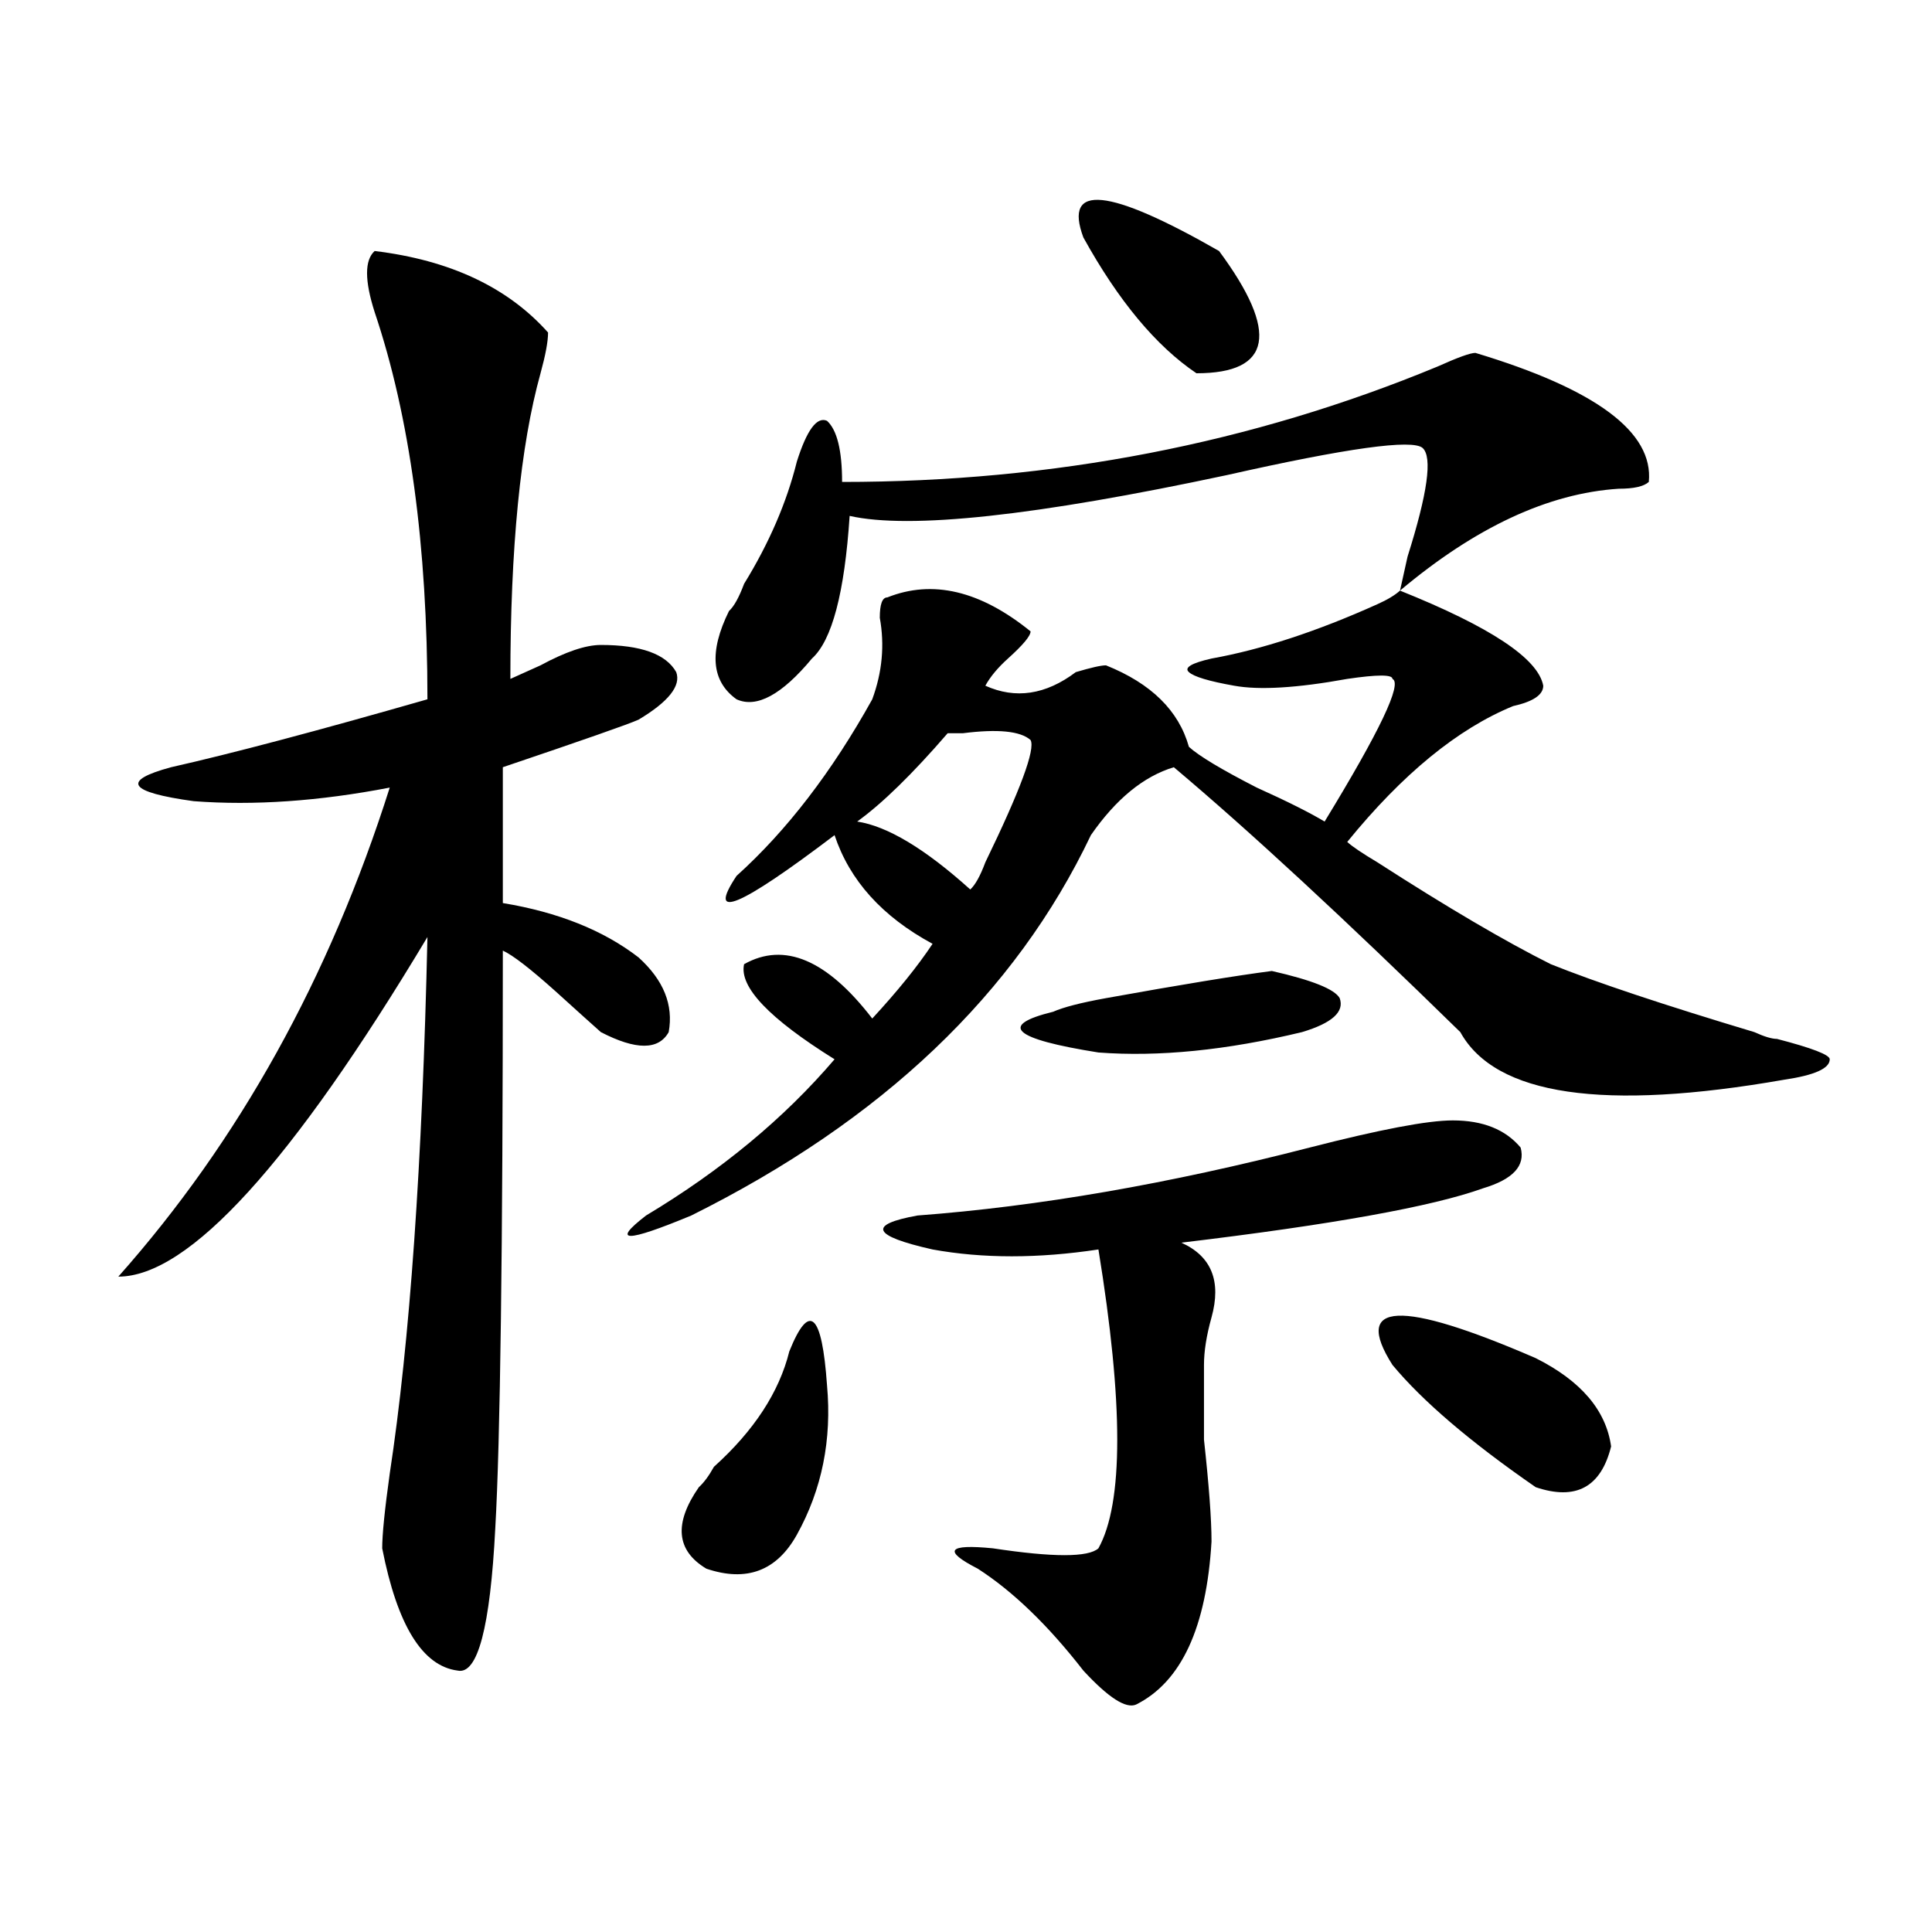
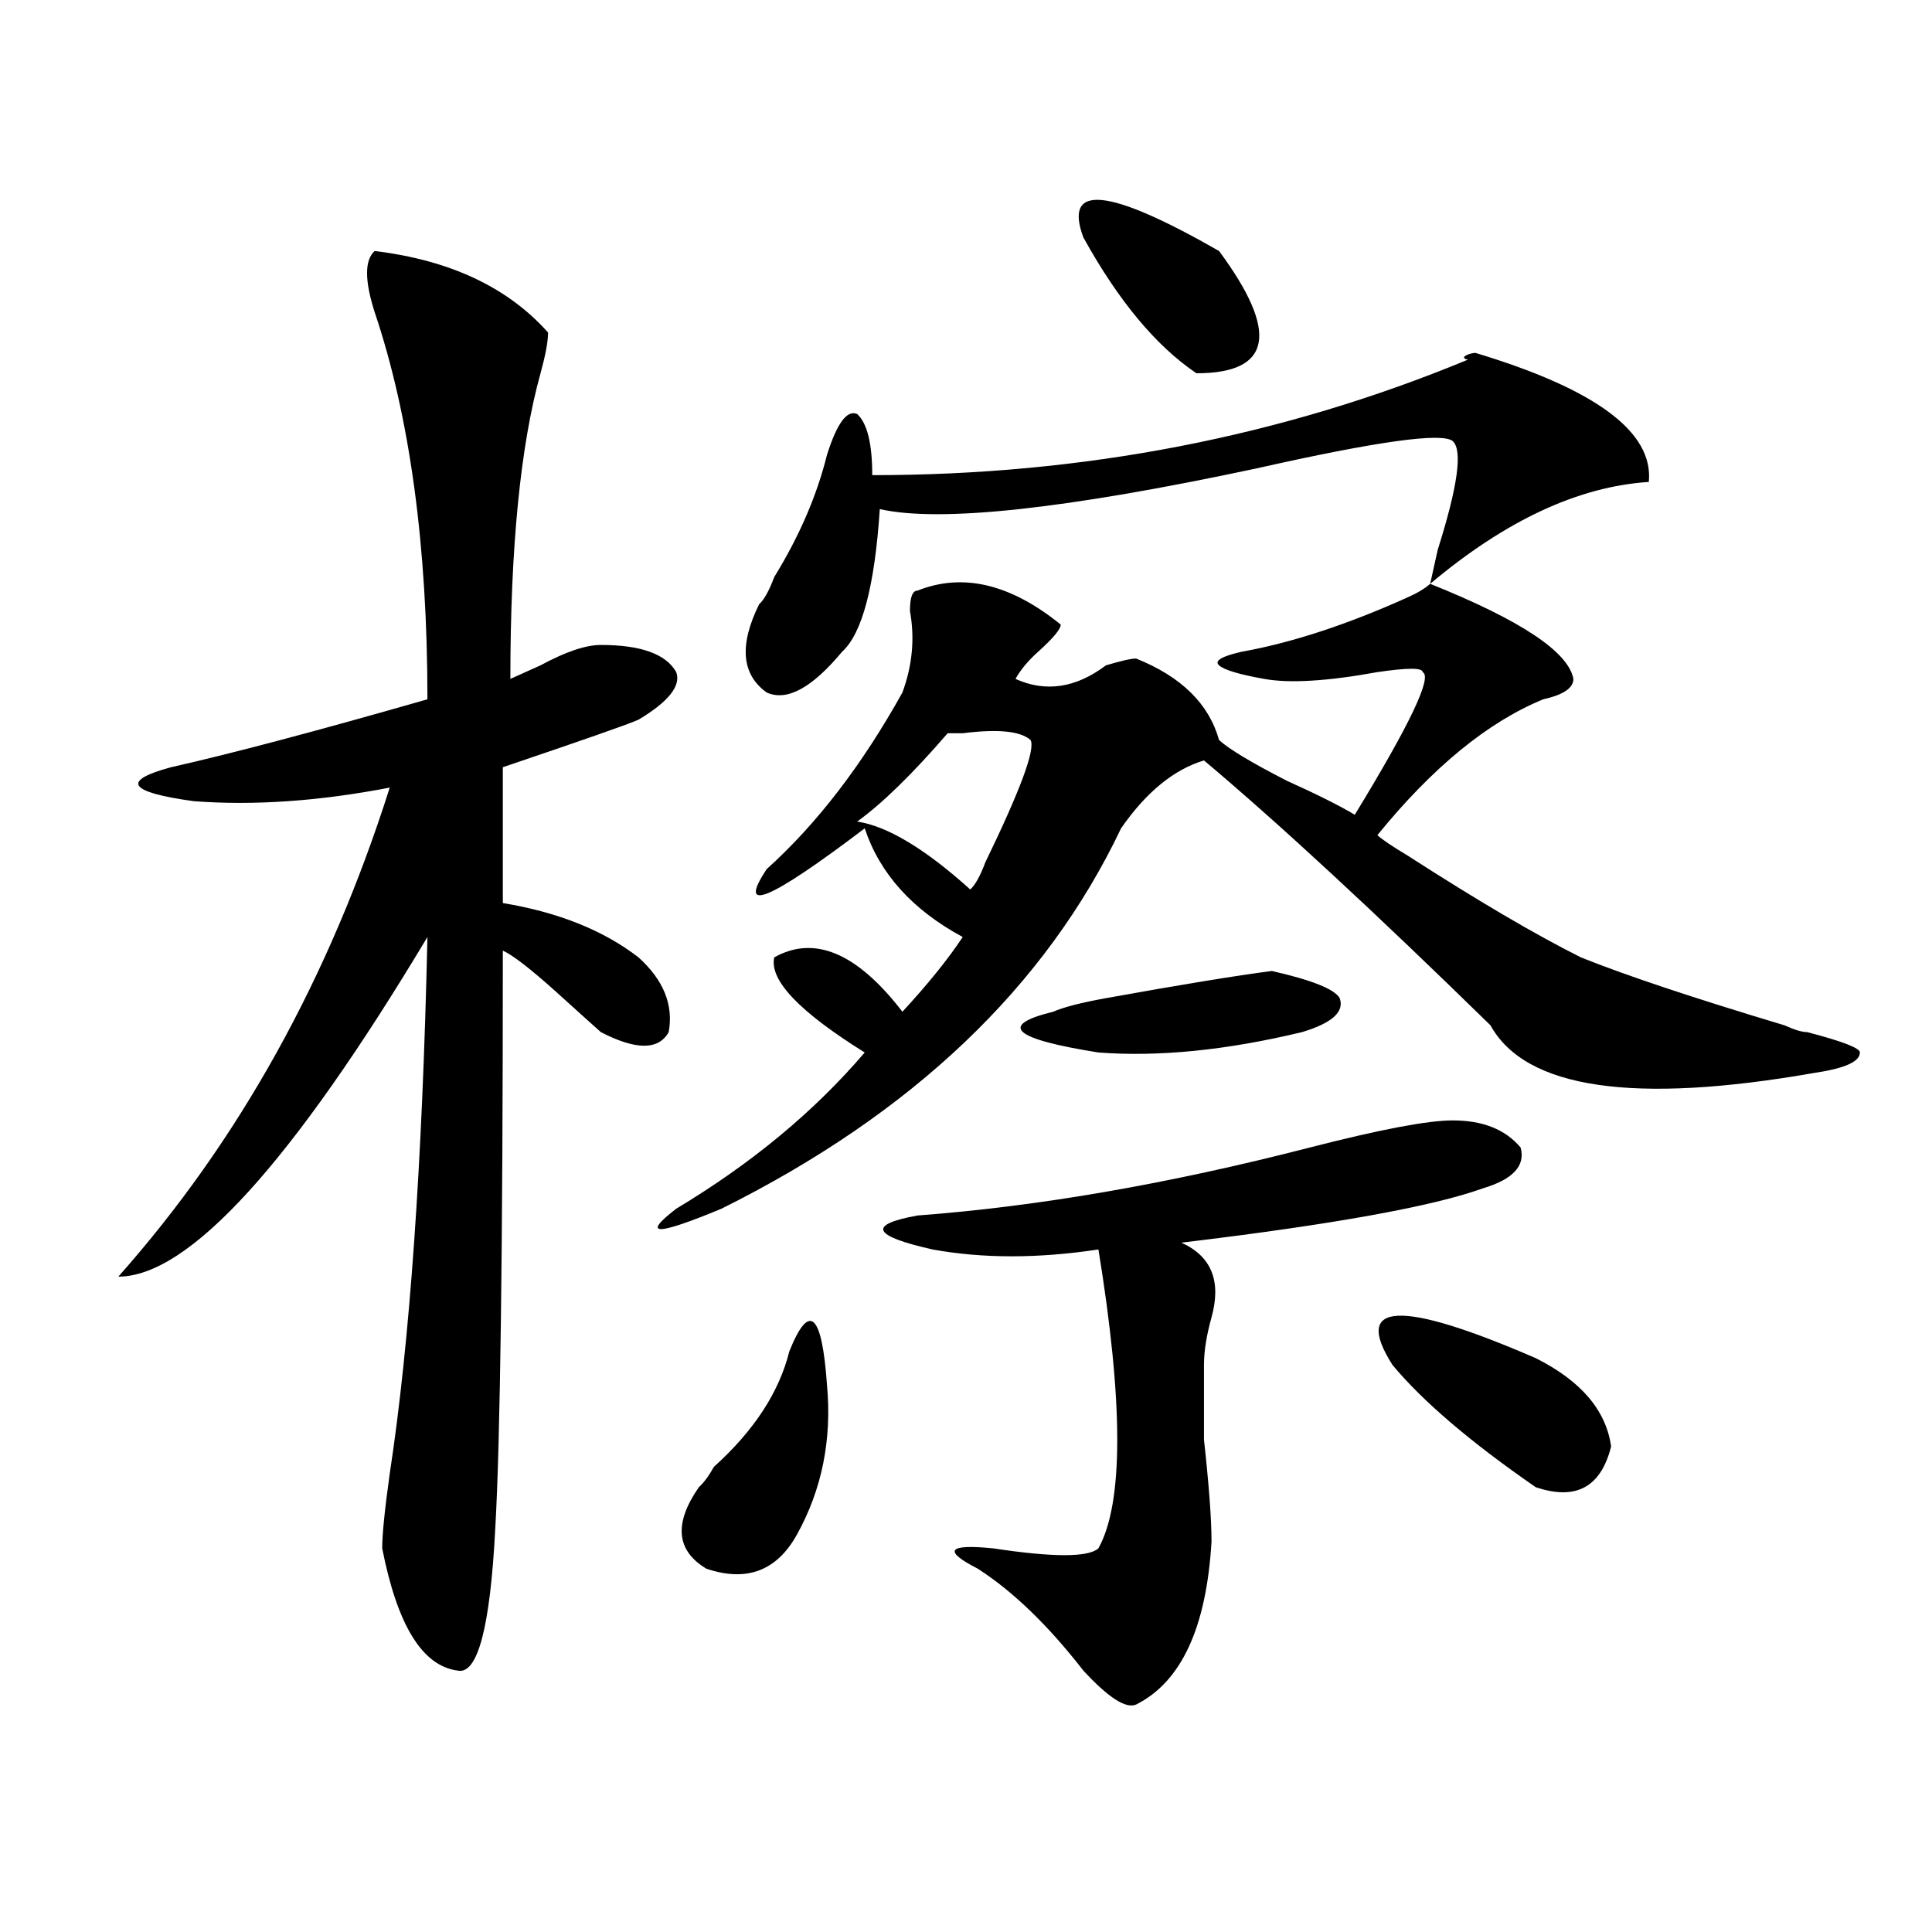
<svg xmlns="http://www.w3.org/2000/svg" version="1.1" id="图层_1" x="0px" y="0px" width="1000px" height="1000px" viewBox="0 0 1000 1000" enable-background="new 0 0 1000 1000" xml:space="preserve">
-   <path d="M193.922,129.922c39.023,4.724,68.9,18.786,89.754,42.188c0,4.724-1.342,11.755-3.902,21.094  c-10.427,37.519-15.609,90.253-15.609,158.203c5.183-2.308,10.365-4.669,15.609-7.031c12.987-7.031,23.414-10.547,31.219-10.547  c20.792,0,33.779,4.724,39.023,14.063c2.561,7.031-3.902,15.271-19.512,24.609c-5.244,2.362-28.658,10.547-70.242,24.609v70.313  c28.597,4.724,52.011,14.063,70.242,28.125c12.987,11.755,18.17,24.609,15.609,38.672c-5.244,9.394-16.951,9.394-35.121,0  c-5.244-4.669-13.049-11.7-23.414-21.094c-13.049-11.7-22.134-18.731-27.316-21.094c0,154.688-1.342,254.333-3.902,298.828  c-2.622,51.525-9.146,76.135-19.512,73.828c-18.231-2.362-31.219-23.456-39.023-63.281c0-7.031,1.28-19.886,3.902-38.672  c10.365-67.95,16.89-160.511,19.512-277.734C150.996,602.224,97.644,660.781,61.242,660.781  c62.438-70.313,109.266-154.688,140.484-253.125c-36.463,7.031-70.242,9.394-101.461,7.031  c-33.841-4.669-37.743-10.547-11.707-17.578c31.219-7.031,75.425-18.731,132.68-35.156c0-79.651-9.146-146.448-27.316-200.391  C188.678,145.192,188.678,134.646,193.922,129.922z M763.664,182.656c62.438,18.786,92.314,41.034,89.754,66.797  c-2.622,2.362-7.805,3.516-15.609,3.516c-36.463,2.362-74.145,19.94-113.168,52.734c46.828,18.786,71.522,35.156,74.145,49.219  c0,4.724-5.244,8.239-15.609,10.547c-28.658,11.755-57.255,35.156-85.852,70.313c2.561,2.362,7.805,5.878,15.609,10.547  c36.401,23.456,66.34,41.034,89.754,52.734c23.414,9.394,58.535,21.094,105.363,35.156c5.183,2.362,9.085,3.516,11.707,3.516  c18.17,4.724,27.316,8.239,27.316,10.547c0,4.724-7.805,8.239-23.414,10.547c-93.656,16.425-149.631,8.239-167.801-24.609  c-59.877-58.558-109.266-104.261-148.289-137.109c-15.609,4.724-29.938,16.425-42.926,35.156  c-39.023,82.067-107.985,147.656-206.824,196.875c-33.841,14.063-41.646,14.063-23.414,0c39.023-23.401,71.522-50.372,97.559-80.859  c-33.841-21.094-49.45-37.464-46.828-49.219c20.792-11.7,42.926-2.308,66.34,28.125c12.987-14.063,23.414-26.917,31.219-38.672  c-26.036-14.063-42.926-32.794-50.73-56.25c-49.45,37.519-66.34,44.55-50.73,21.094c25.975-23.401,49.389-53.888,70.242-91.406  c5.183-14.063,6.463-28.125,3.902-42.188c0-7.031,1.28-10.547,3.902-10.547c23.414-9.339,48.108-3.516,74.145,17.578  c0,2.362-3.902,7.031-11.707,14.063c-5.244,4.724-9.146,9.394-11.707,14.063c15.609,7.031,31.219,4.724,46.828-7.031  c7.805-2.308,12.987-3.516,15.609-3.516c23.414,9.394,37.682,23.456,42.926,42.188c5.183,4.724,16.89,11.755,35.121,21.094  c15.609,7.031,27.316,12.909,35.121,17.578c28.597-46.856,40.304-71.466,35.121-73.828c0-2.308-7.805-2.308-23.414,0  c-26.036,4.724-45.548,5.878-58.535,3.516c-13.049-2.308-20.854-4.669-23.414-7.031c-2.622-2.308,1.28-4.669,11.707-7.031  c25.975-4.669,54.633-14.063,85.852-28.125c5.183-2.308,9.085-4.669,11.707-7.031l3.902-17.578  c10.365-32.794,12.987-51.526,7.805-56.25c-5.244-4.669-39.023,0-101.461,14.063c-98.9,21.094-163.898,28.125-195.117,21.094  c-2.622,39.88-9.146,64.489-19.512,73.828c-15.609,18.786-28.658,25.817-39.023,21.094c-13.049-9.339-14.329-24.609-3.902-45.703  c2.561-2.308,5.183-7.031,7.805-14.063c12.987-21.094,22.072-42.188,27.316-63.281c5.183-16.37,10.365-23.401,15.609-21.094  c5.183,4.724,7.805,15.271,7.805,31.641c109.266,0,212.007-19.886,308.285-59.766C754.518,185.019,761.042,182.656,763.664,182.656z   M408.551,699.453c10.365-25.763,16.89-19.886,19.512,17.578c2.561,28.125-2.622,53.942-15.609,77.344  c-10.427,18.731-26.036,24.609-46.828,17.578c-15.609-9.339-16.951-23.401-3.902-42.188c2.561-2.308,5.183-5.823,7.805-10.547  C390.319,740.487,403.307,720.547,408.551,699.453z M533.426,383.047c-5.244-4.669-16.951-5.823-35.121-3.516  c-2.622,0-5.244,0-7.805,0c-18.231,21.094-33.841,36.364-46.828,45.703c15.609,2.362,35.121,14.063,58.535,35.156  c2.561-2.308,5.183-7.031,7.805-14.063C528.182,408.864,535.986,387.771,533.426,383.047z M751.957,579.922  c15.609,0,27.316,4.724,35.121,14.063c2.561,9.394-3.902,16.425-19.512,21.094c-26.036,9.394-78.047,18.786-156.094,28.125  c15.609,7.031,20.792,19.94,15.609,38.672c-2.622,9.394-3.902,17.578-3.902,24.609s0,19.94,0,38.672  c2.561,23.456,3.902,41.034,3.902,52.734c-2.622,44.494-15.609,72.619-39.023,84.375c-5.244,2.307-14.329-3.516-27.316-17.578  c-18.231-23.456-36.463-41.034-54.633-52.734c-18.231-9.339-15.609-12.854,7.805-10.547c31.219,4.724,49.389,4.724,54.633,0  c12.987-23.401,12.987-74.981,0-154.688c-31.219,4.724-59.877,4.724-85.852,0c-31.219-7.031-33.841-12.854-7.805-17.578  c62.438-4.669,130.058-16.37,202.922-35.156C714.214,584.646,738.908,579.922,751.957,579.922z M658.301,502.578  c20.792,4.724,32.499,9.394,35.121,14.063c2.561,7.031-3.902,12.909-19.512,17.578c-39.023,9.394-74.145,12.909-105.363,10.547  c-44.268-7.031-52.072-14.063-23.414-21.094c5.183-2.308,14.268-4.669,27.316-7.031C611.473,509.609,640.069,504.94,658.301,502.578  z M560.742,122.891c-10.427-28.125,12.987-25.763,70.242,7.031c31.219,42.188,27.316,63.281-11.707,63.281  C598.424,179.141,578.912,155.739,560.742,122.891z M794.883,702.969c23.414,11.755,36.401,26.972,39.023,45.703  c-5.244,21.094-18.231,28.125-39.023,21.094c-33.841-23.401-58.535-44.495-74.145-63.281  C699.885,673.69,724.641,672.536,794.883,702.969z" />
+   <path d="M193.922,129.922c39.023,4.724,68.9,18.786,89.754,42.188c0,4.724-1.342,11.755-3.902,21.094  c-10.427,37.519-15.609,90.253-15.609,158.203c5.183-2.308,10.365-4.669,15.609-7.031c12.987-7.031,23.414-10.547,31.219-10.547  c20.792,0,33.779,4.724,39.023,14.063c2.561,7.031-3.902,15.271-19.512,24.609c-5.244,2.362-28.658,10.547-70.242,24.609v70.313  c28.597,4.724,52.011,14.063,70.242,28.125c12.987,11.755,18.17,24.609,15.609,38.672c-5.244,9.394-16.951,9.394-35.121,0  c-5.244-4.669-13.049-11.7-23.414-21.094c-13.049-11.7-22.134-18.731-27.316-21.094c0,154.688-1.342,254.333-3.902,298.828  c-2.622,51.525-9.146,76.135-19.512,73.828c-18.231-2.362-31.219-23.456-39.023-63.281c0-7.031,1.28-19.886,3.902-38.672  c10.365-67.95,16.89-160.511,19.512-277.734C150.996,602.224,97.644,660.781,61.242,660.781  c62.438-70.313,109.266-154.688,140.484-253.125c-36.463,7.031-70.242,9.394-101.461,7.031  c-33.841-4.669-37.743-10.547-11.707-17.578c31.219-7.031,75.425-18.731,132.68-35.156c0-79.651-9.146-146.448-27.316-200.391  C188.678,145.192,188.678,134.646,193.922,129.922z M763.664,182.656c62.438,18.786,92.314,41.034,89.754,66.797  c-36.463,2.362-74.145,19.94-113.168,52.734c46.828,18.786,71.522,35.156,74.145,49.219  c0,4.724-5.244,8.239-15.609,10.547c-28.658,11.755-57.255,35.156-85.852,70.313c2.561,2.362,7.805,5.878,15.609,10.547  c36.401,23.456,66.34,41.034,89.754,52.734c23.414,9.394,58.535,21.094,105.363,35.156c5.183,2.362,9.085,3.516,11.707,3.516  c18.17,4.724,27.316,8.239,27.316,10.547c0,4.724-7.805,8.239-23.414,10.547c-93.656,16.425-149.631,8.239-167.801-24.609  c-59.877-58.558-109.266-104.261-148.289-137.109c-15.609,4.724-29.938,16.425-42.926,35.156  c-39.023,82.067-107.985,147.656-206.824,196.875c-33.841,14.063-41.646,14.063-23.414,0c39.023-23.401,71.522-50.372,97.559-80.859  c-33.841-21.094-49.45-37.464-46.828-49.219c20.792-11.7,42.926-2.308,66.34,28.125c12.987-14.063,23.414-26.917,31.219-38.672  c-26.036-14.063-42.926-32.794-50.73-56.25c-49.45,37.519-66.34,44.55-50.73,21.094c25.975-23.401,49.389-53.888,70.242-91.406  c5.183-14.063,6.463-28.125,3.902-42.188c0-7.031,1.28-10.547,3.902-10.547c23.414-9.339,48.108-3.516,74.145,17.578  c0,2.362-3.902,7.031-11.707,14.063c-5.244,4.724-9.146,9.394-11.707,14.063c15.609,7.031,31.219,4.724,46.828-7.031  c7.805-2.308,12.987-3.516,15.609-3.516c23.414,9.394,37.682,23.456,42.926,42.188c5.183,4.724,16.89,11.755,35.121,21.094  c15.609,7.031,27.316,12.909,35.121,17.578c28.597-46.856,40.304-71.466,35.121-73.828c0-2.308-7.805-2.308-23.414,0  c-26.036,4.724-45.548,5.878-58.535,3.516c-13.049-2.308-20.854-4.669-23.414-7.031c-2.622-2.308,1.28-4.669,11.707-7.031  c25.975-4.669,54.633-14.063,85.852-28.125c5.183-2.308,9.085-4.669,11.707-7.031l3.902-17.578  c10.365-32.794,12.987-51.526,7.805-56.25c-5.244-4.669-39.023,0-101.461,14.063c-98.9,21.094-163.898,28.125-195.117,21.094  c-2.622,39.88-9.146,64.489-19.512,73.828c-15.609,18.786-28.658,25.817-39.023,21.094c-13.049-9.339-14.329-24.609-3.902-45.703  c2.561-2.308,5.183-7.031,7.805-14.063c12.987-21.094,22.072-42.188,27.316-63.281c5.183-16.37,10.365-23.401,15.609-21.094  c5.183,4.724,7.805,15.271,7.805,31.641c109.266,0,212.007-19.886,308.285-59.766C754.518,185.019,761.042,182.656,763.664,182.656z   M408.551,699.453c10.365-25.763,16.89-19.886,19.512,17.578c2.561,28.125-2.622,53.942-15.609,77.344  c-10.427,18.731-26.036,24.609-46.828,17.578c-15.609-9.339-16.951-23.401-3.902-42.188c2.561-2.308,5.183-5.823,7.805-10.547  C390.319,740.487,403.307,720.547,408.551,699.453z M533.426,383.047c-5.244-4.669-16.951-5.823-35.121-3.516  c-2.622,0-5.244,0-7.805,0c-18.231,21.094-33.841,36.364-46.828,45.703c15.609,2.362,35.121,14.063,58.535,35.156  c2.561-2.308,5.183-7.031,7.805-14.063C528.182,408.864,535.986,387.771,533.426,383.047z M751.957,579.922  c15.609,0,27.316,4.724,35.121,14.063c2.561,9.394-3.902,16.425-19.512,21.094c-26.036,9.394-78.047,18.786-156.094,28.125  c15.609,7.031,20.792,19.94,15.609,38.672c-2.622,9.394-3.902,17.578-3.902,24.609s0,19.94,0,38.672  c2.561,23.456,3.902,41.034,3.902,52.734c-2.622,44.494-15.609,72.619-39.023,84.375c-5.244,2.307-14.329-3.516-27.316-17.578  c-18.231-23.456-36.463-41.034-54.633-52.734c-18.231-9.339-15.609-12.854,7.805-10.547c31.219,4.724,49.389,4.724,54.633,0  c12.987-23.401,12.987-74.981,0-154.688c-31.219,4.724-59.877,4.724-85.852,0c-31.219-7.031-33.841-12.854-7.805-17.578  c62.438-4.669,130.058-16.37,202.922-35.156C714.214,584.646,738.908,579.922,751.957,579.922z M658.301,502.578  c20.792,4.724,32.499,9.394,35.121,14.063c2.561,7.031-3.902,12.909-19.512,17.578c-39.023,9.394-74.145,12.909-105.363,10.547  c-44.268-7.031-52.072-14.063-23.414-21.094c5.183-2.308,14.268-4.669,27.316-7.031C611.473,509.609,640.069,504.94,658.301,502.578  z M560.742,122.891c-10.427-28.125,12.987-25.763,70.242,7.031c31.219,42.188,27.316,63.281-11.707,63.281  C598.424,179.141,578.912,155.739,560.742,122.891z M794.883,702.969c23.414,11.755,36.401,26.972,39.023,45.703  c-5.244,21.094-18.231,28.125-39.023,21.094c-33.841-23.401-58.535-44.495-74.145-63.281  C699.885,673.69,724.641,672.536,794.883,702.969z" />
</svg>